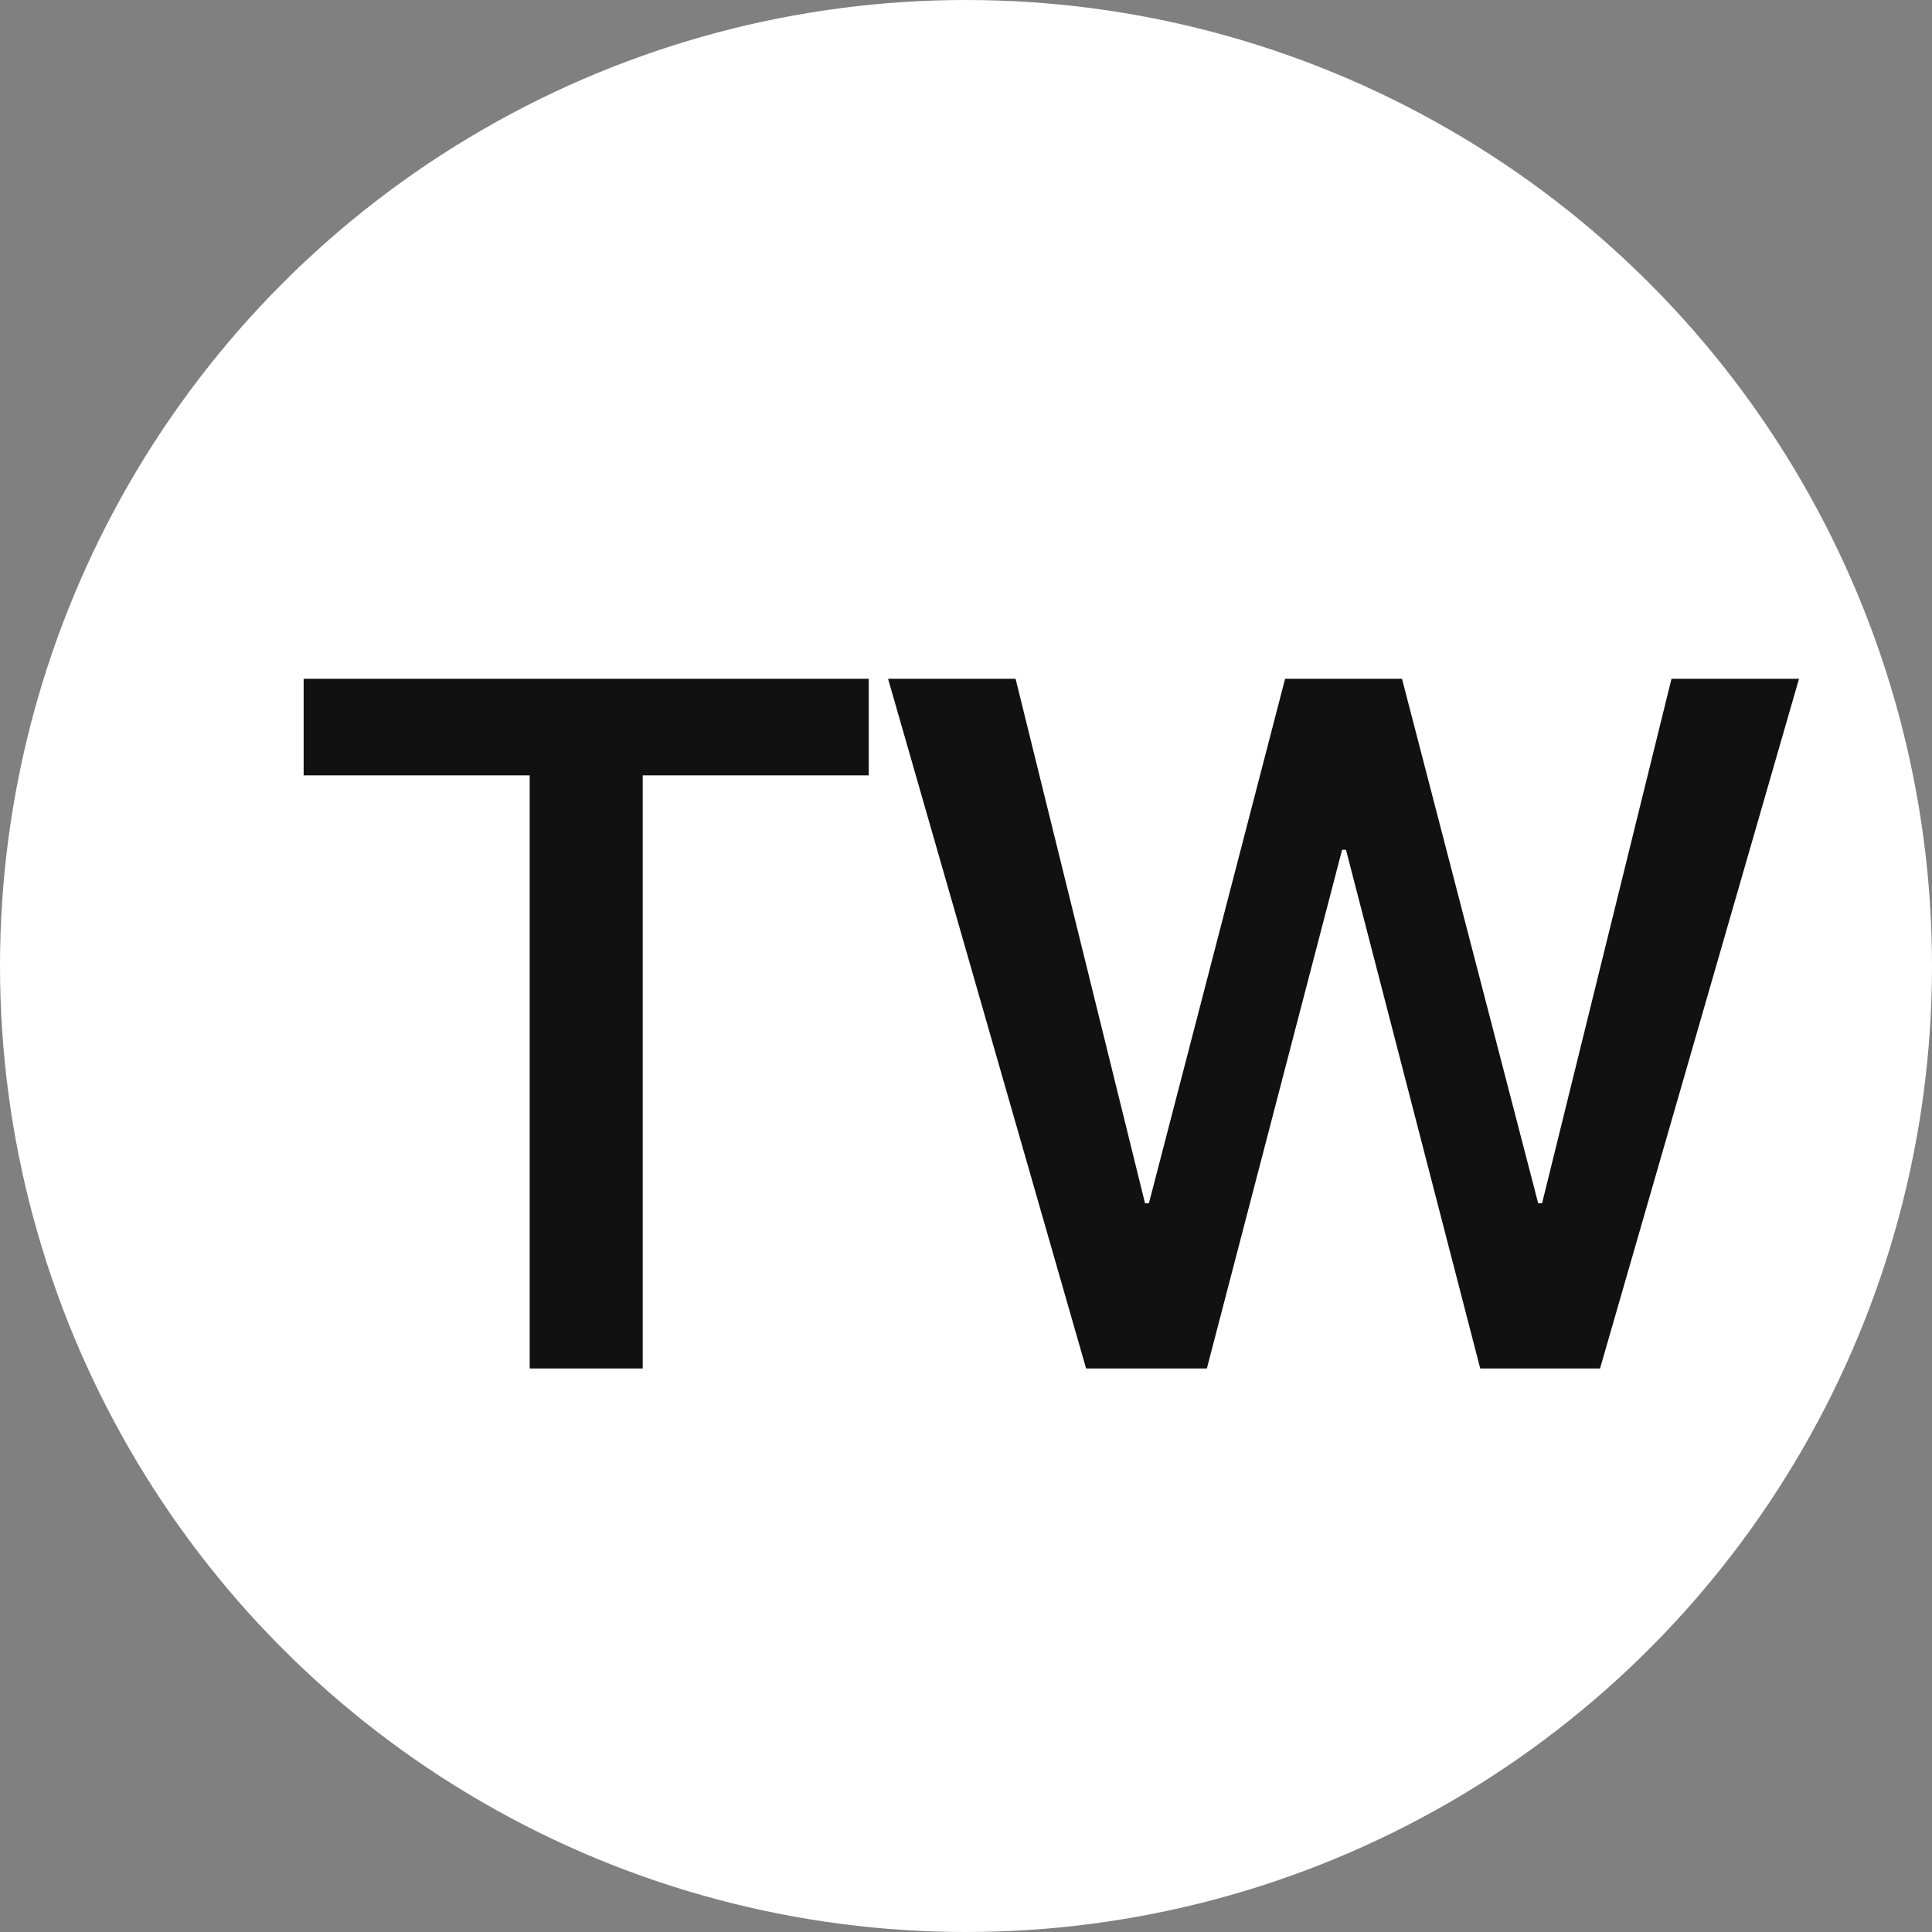
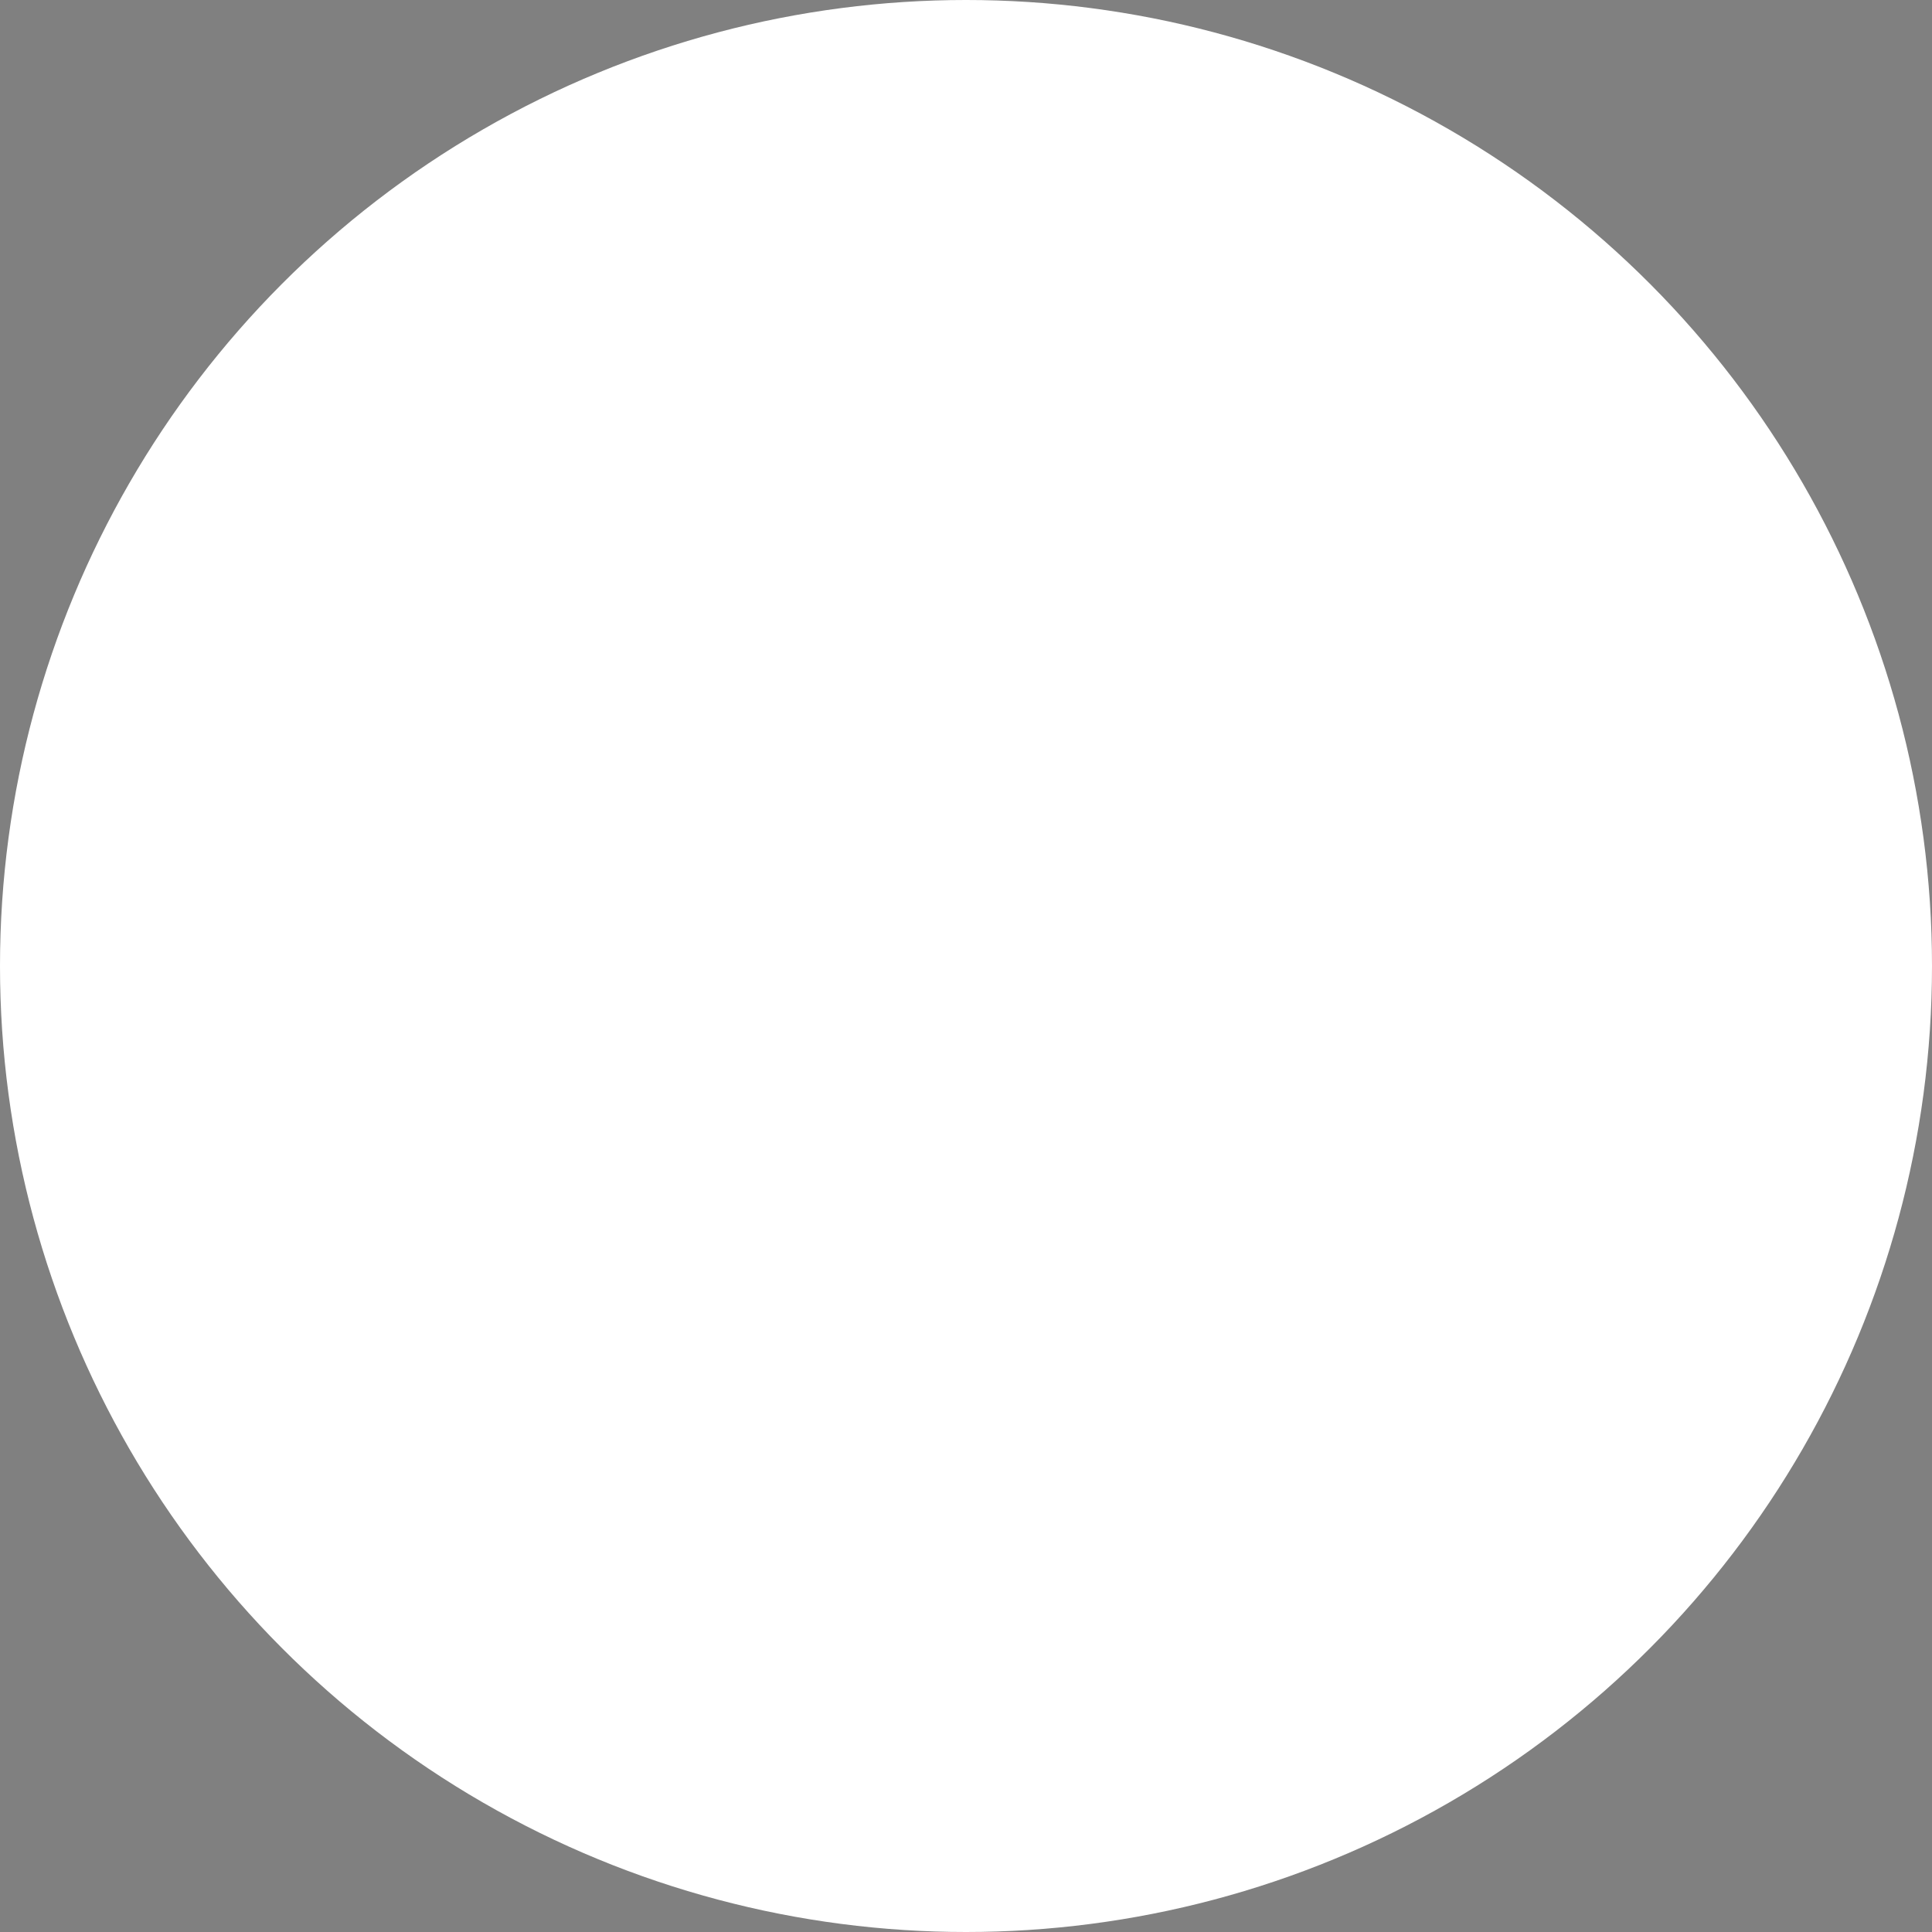
<svg xmlns="http://www.w3.org/2000/svg" width="12px" height="12px" viewBox="0 0 12 12" version="1.1">
  <rect x="0" y="0" width="12" height="12" fill="#808080" stroke="none" />
  <title>Group 2</title>
  <desc>Created with Sketch.</desc>
  <defs />
  <g id="Page-1" stroke="none" stroke-width="1" fill="none" fill-rule="evenodd">
    <g id="Desktop-HD" transform="translate(-1248, -828)">
      <g id="Head">
        <g id="Group-2" transform="translate(1248, 828)">
          <circle id="area" fill="#FFFFFF" cx="6" cy="6" r="6" />
-           <path d="M1.886,4.216 L5.396,4.216 L5.396,4.816 L3.992,4.816 L3.992,8.5 L3.29,8.5 L3.29,4.816 L1.886,4.816 L1.886,4.216 Z M5.516,4.216 L6.308,4.216 L7.112,7.474 L7.136,7.474 L7.982,4.216 L8.708,4.216 L9.554,7.474 L9.578,7.474 L10.382,4.216 L11.174,4.216 L9.938,8.5 L9.194,8.5 L8.36,5.278 L8.336,5.278 L7.496,8.5 L6.746,8.5 L5.516,4.216 Z" id="TW" fill="#111111" />
        </g>
      </g>
    </g>
  </g>
</svg>